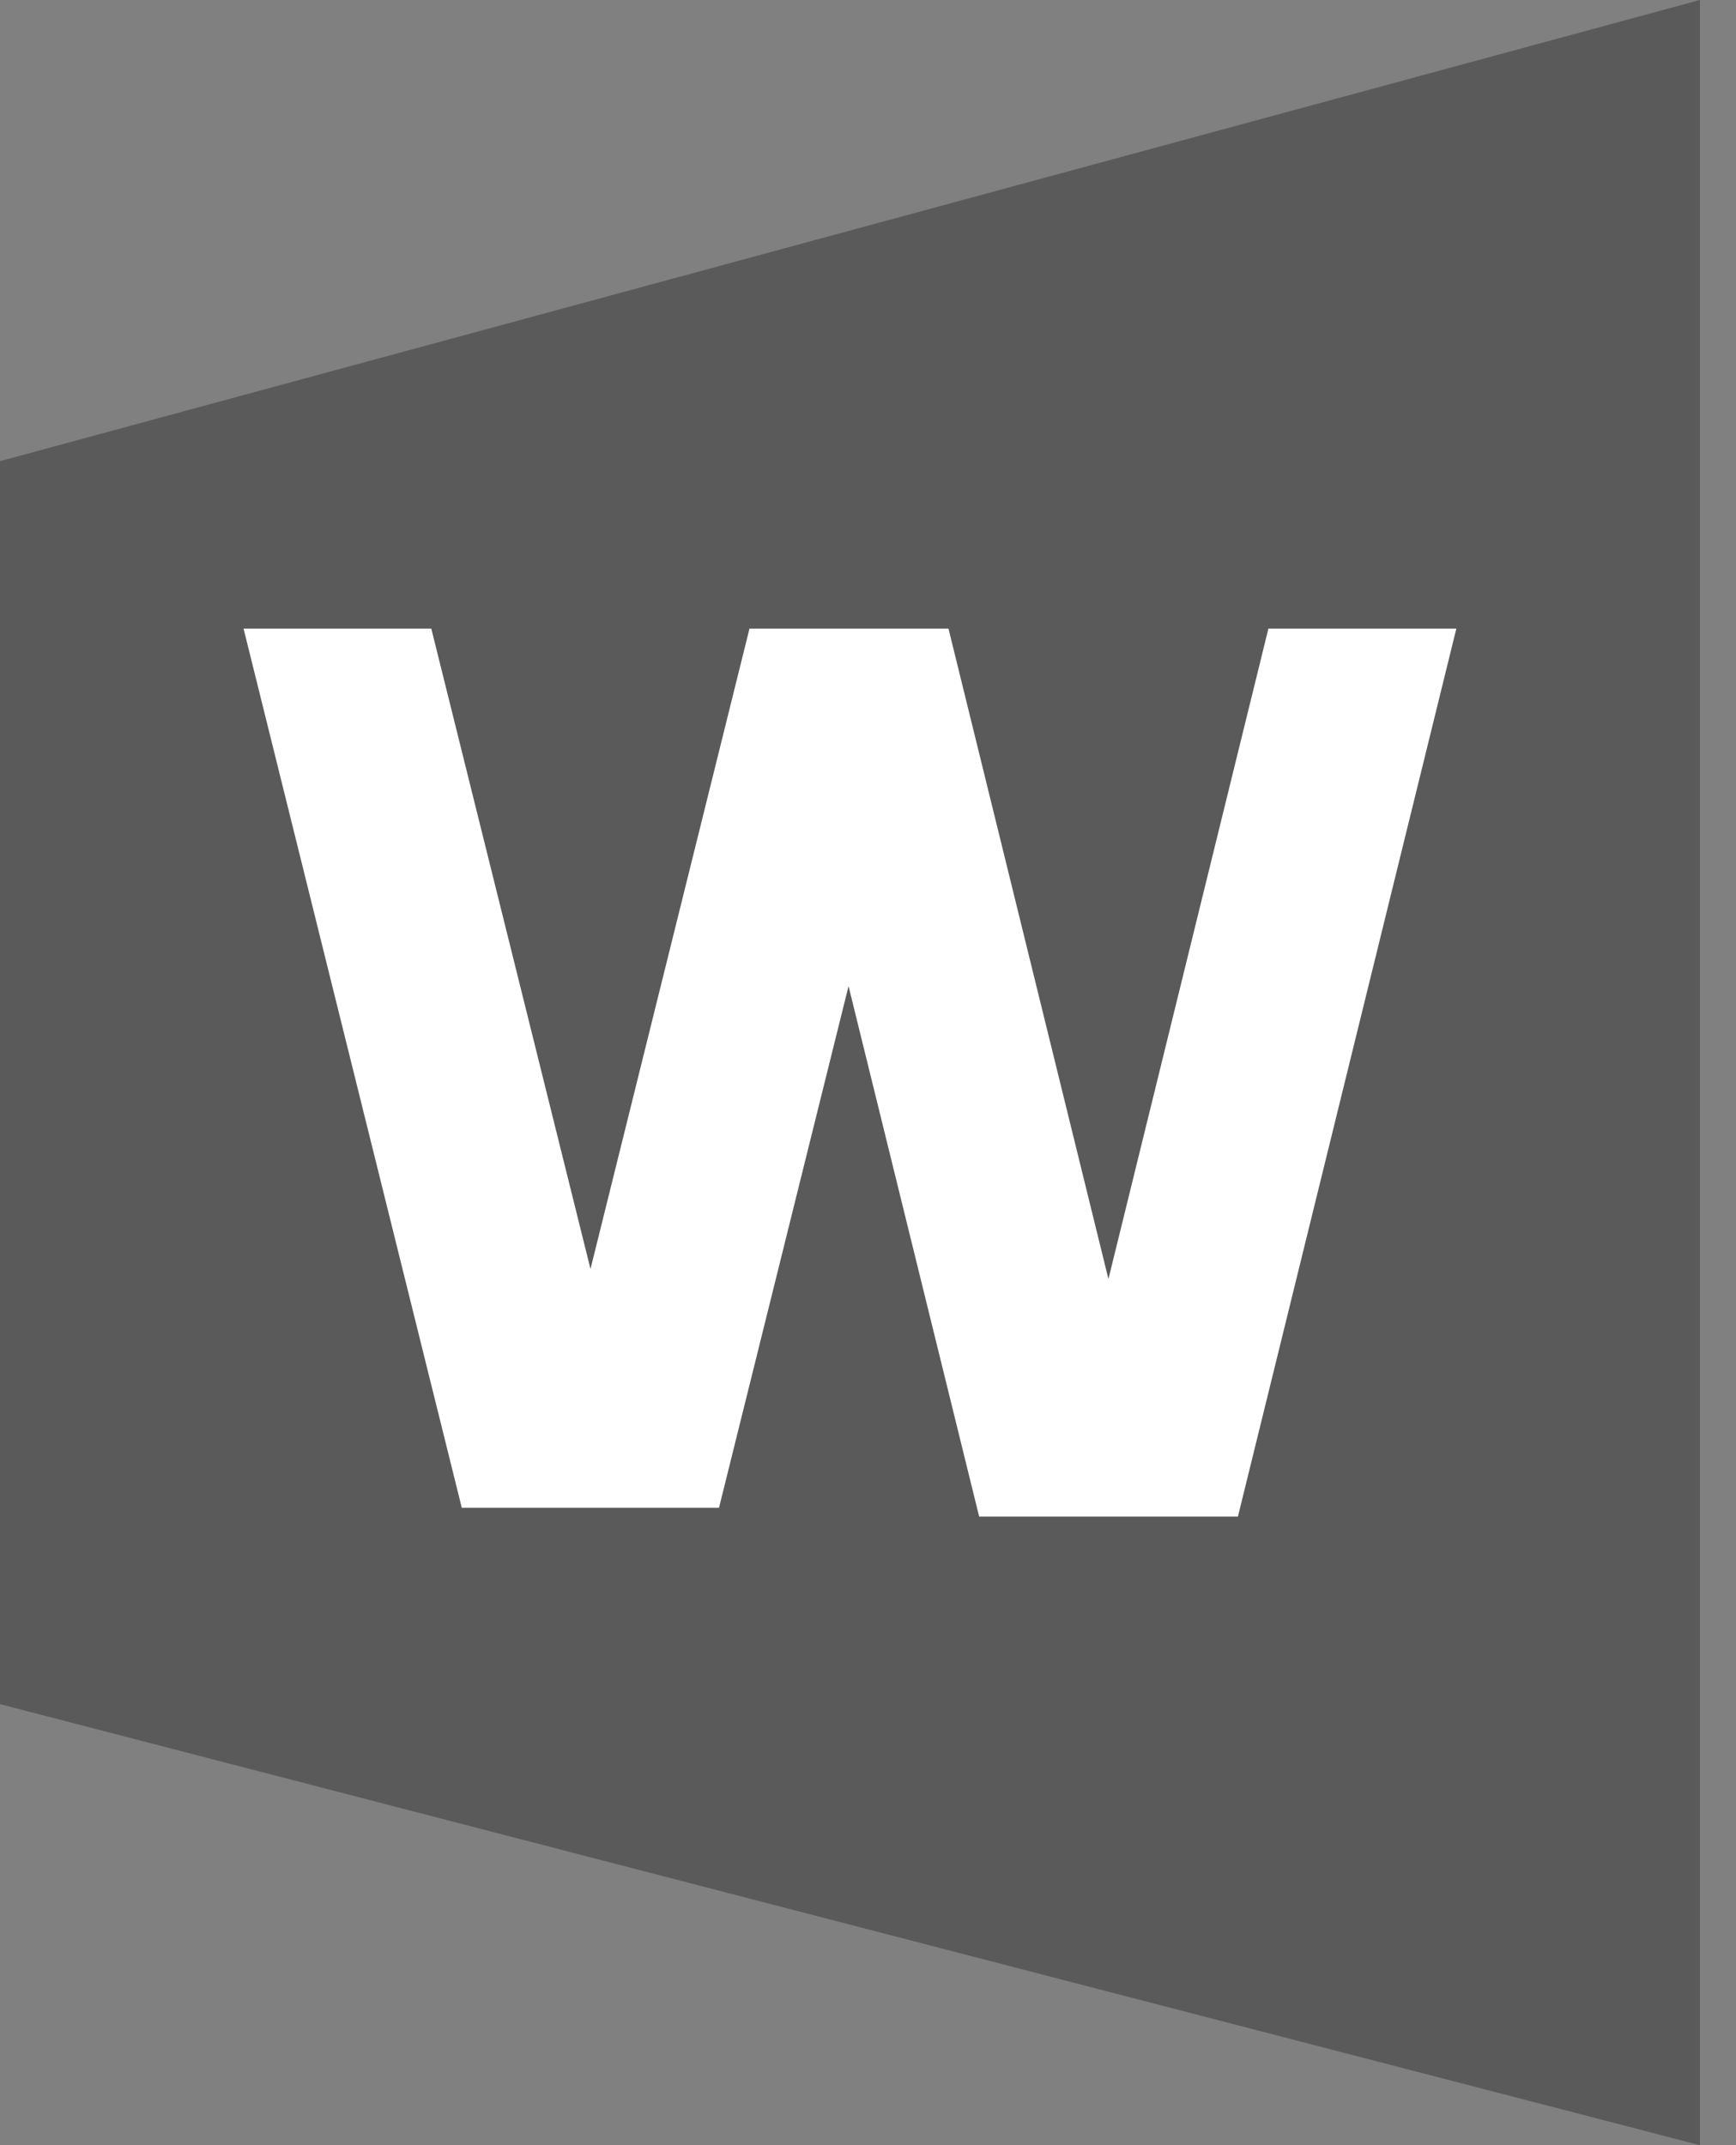
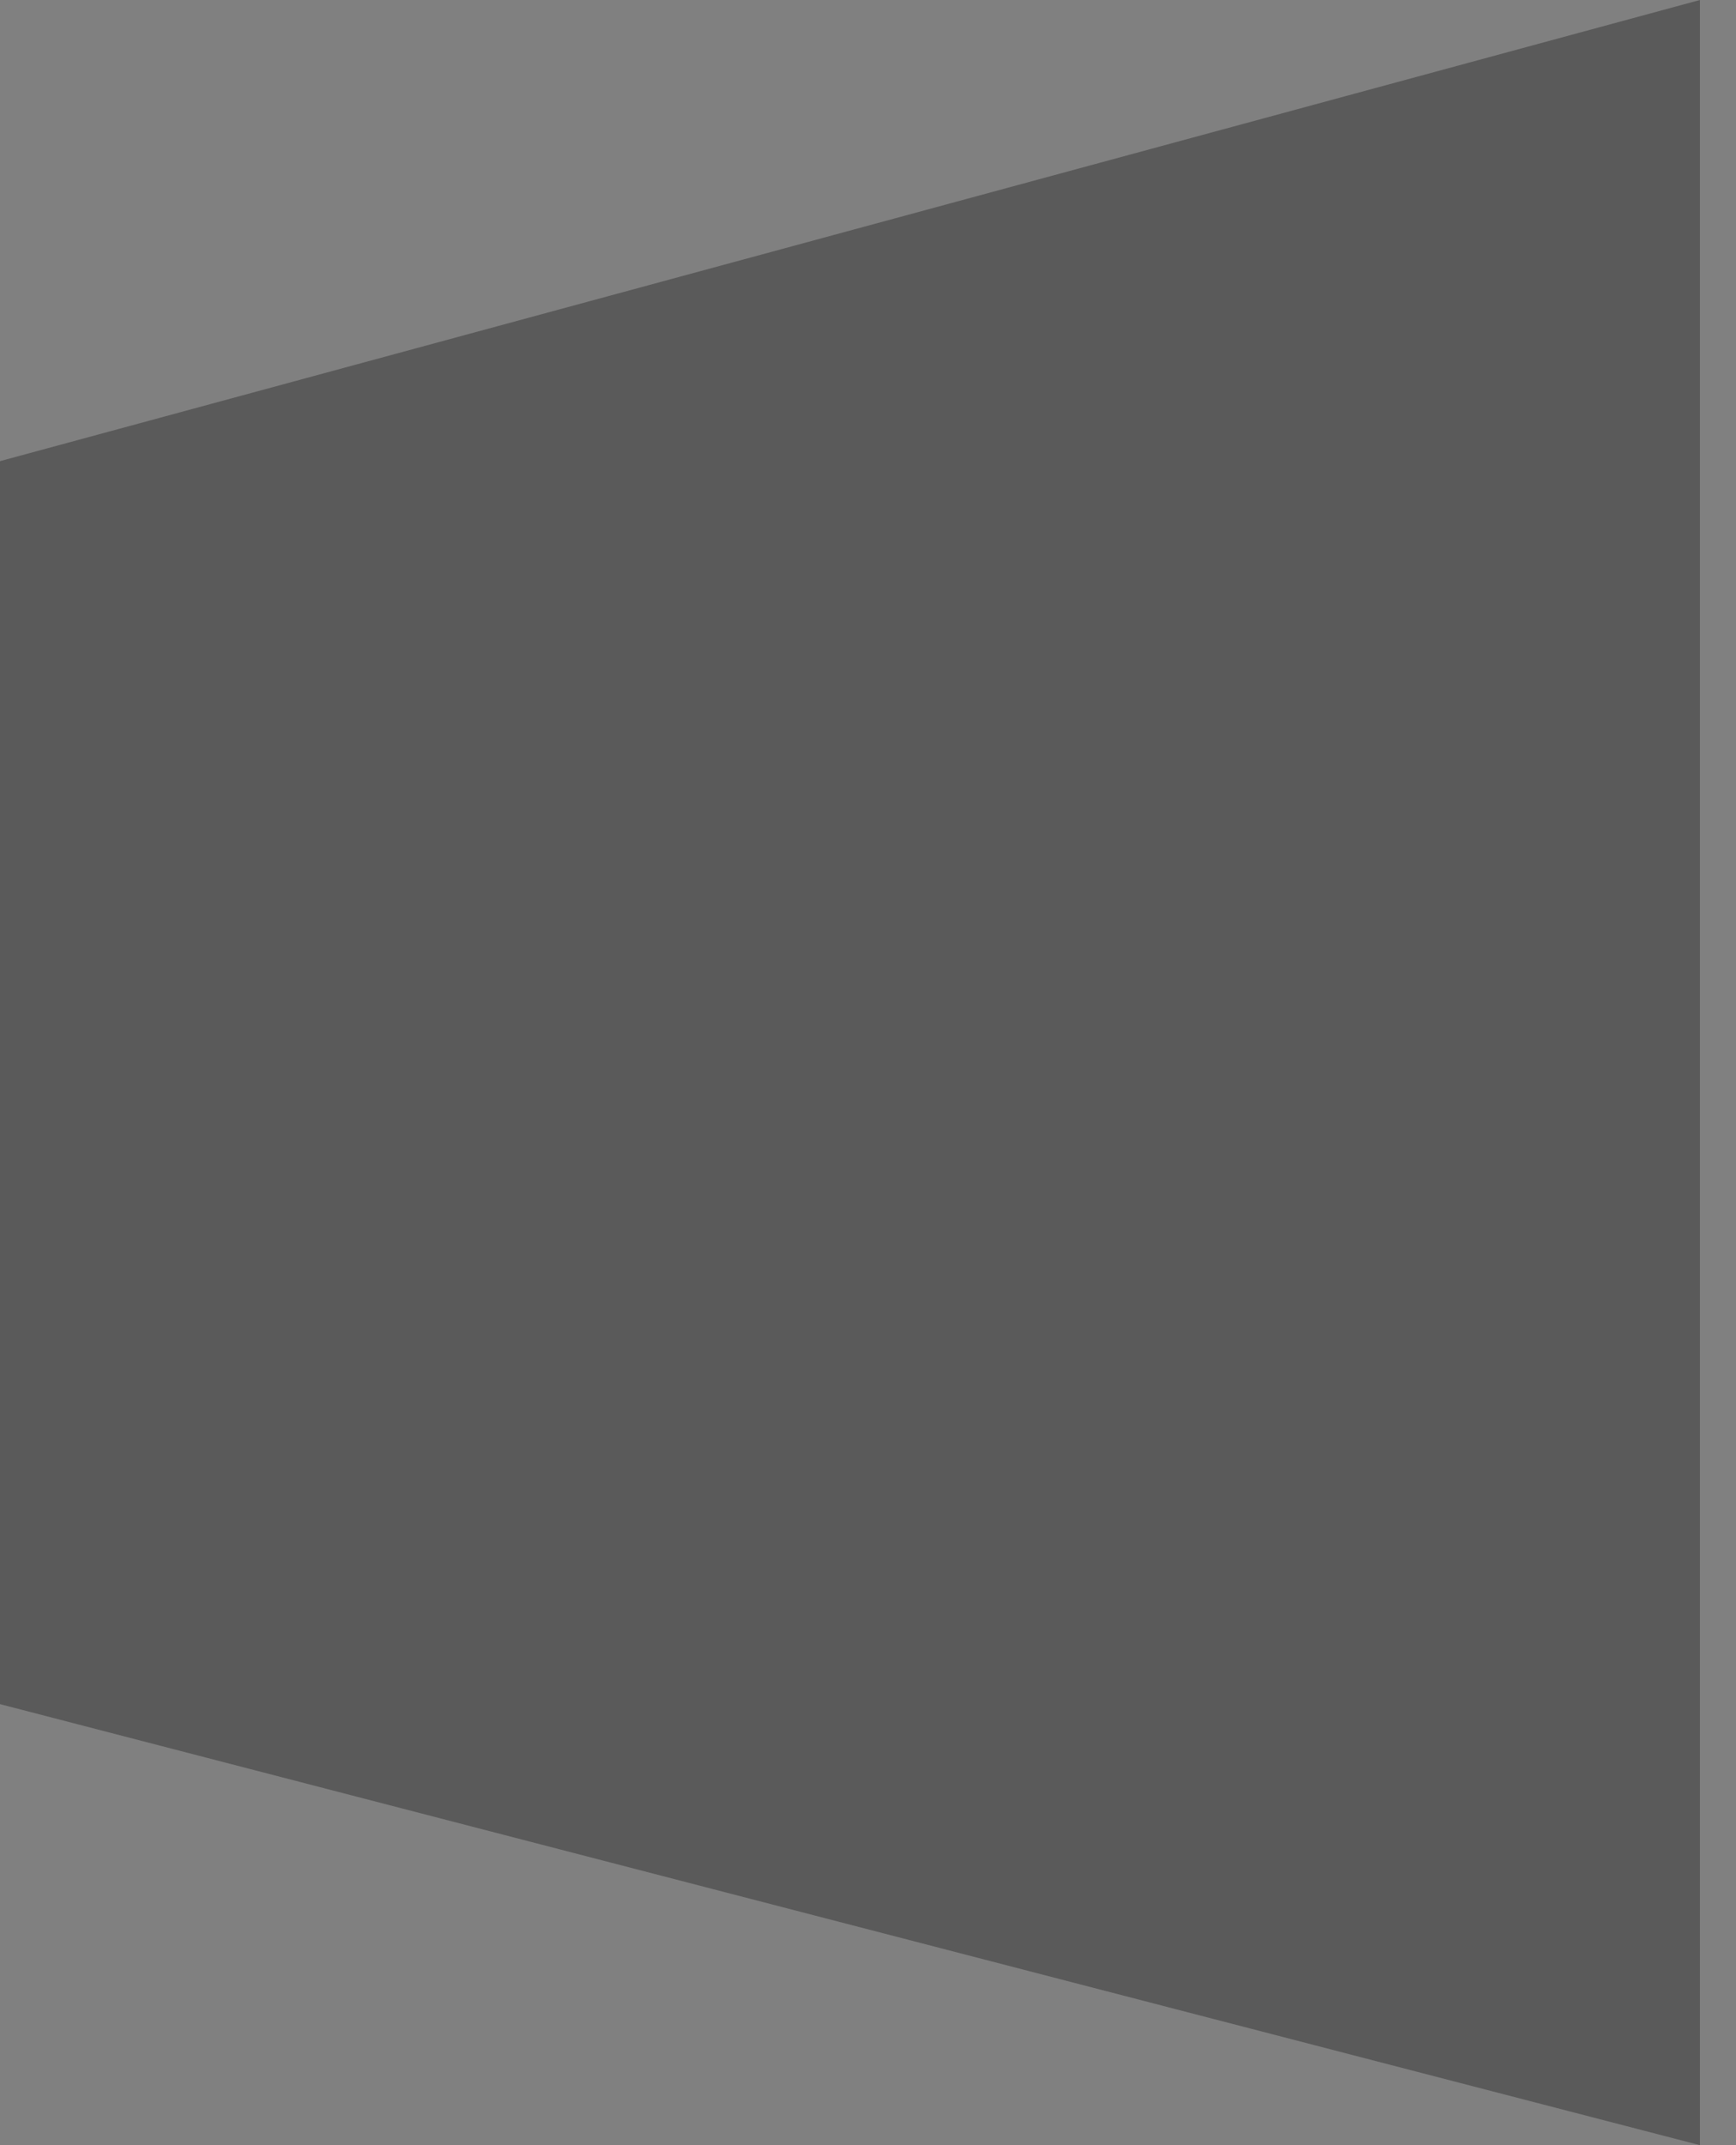
<svg xmlns="http://www.w3.org/2000/svg" fill="none" height="100%" overflow="visible" preserveAspectRatio="none" style="display: block;" viewBox="0 0 34 42" width="100%">
  <rect x="0" y="0" width="34" height="42" fill="#808080" stroke="none" />
  <g id="Group">
    <path d="M0 9.029L33.293 0V42L0 33.365V9.029Z" fill="black" fill-opacity="0.3" id="Vector" />
-     <path d="M24.842 12.307L21.709 25.042L18.576 12.307H18.36H14.899H14.679L11.565 24.845L8.447 12.307H4.77L9.044 29.52H10.402H12.725H14.082L16.619 19.307L19.177 29.693H20.564H22.854H24.245L28.523 12.307H24.842Z" fill="white" id="Vector_2" />
  </g>
</svg>